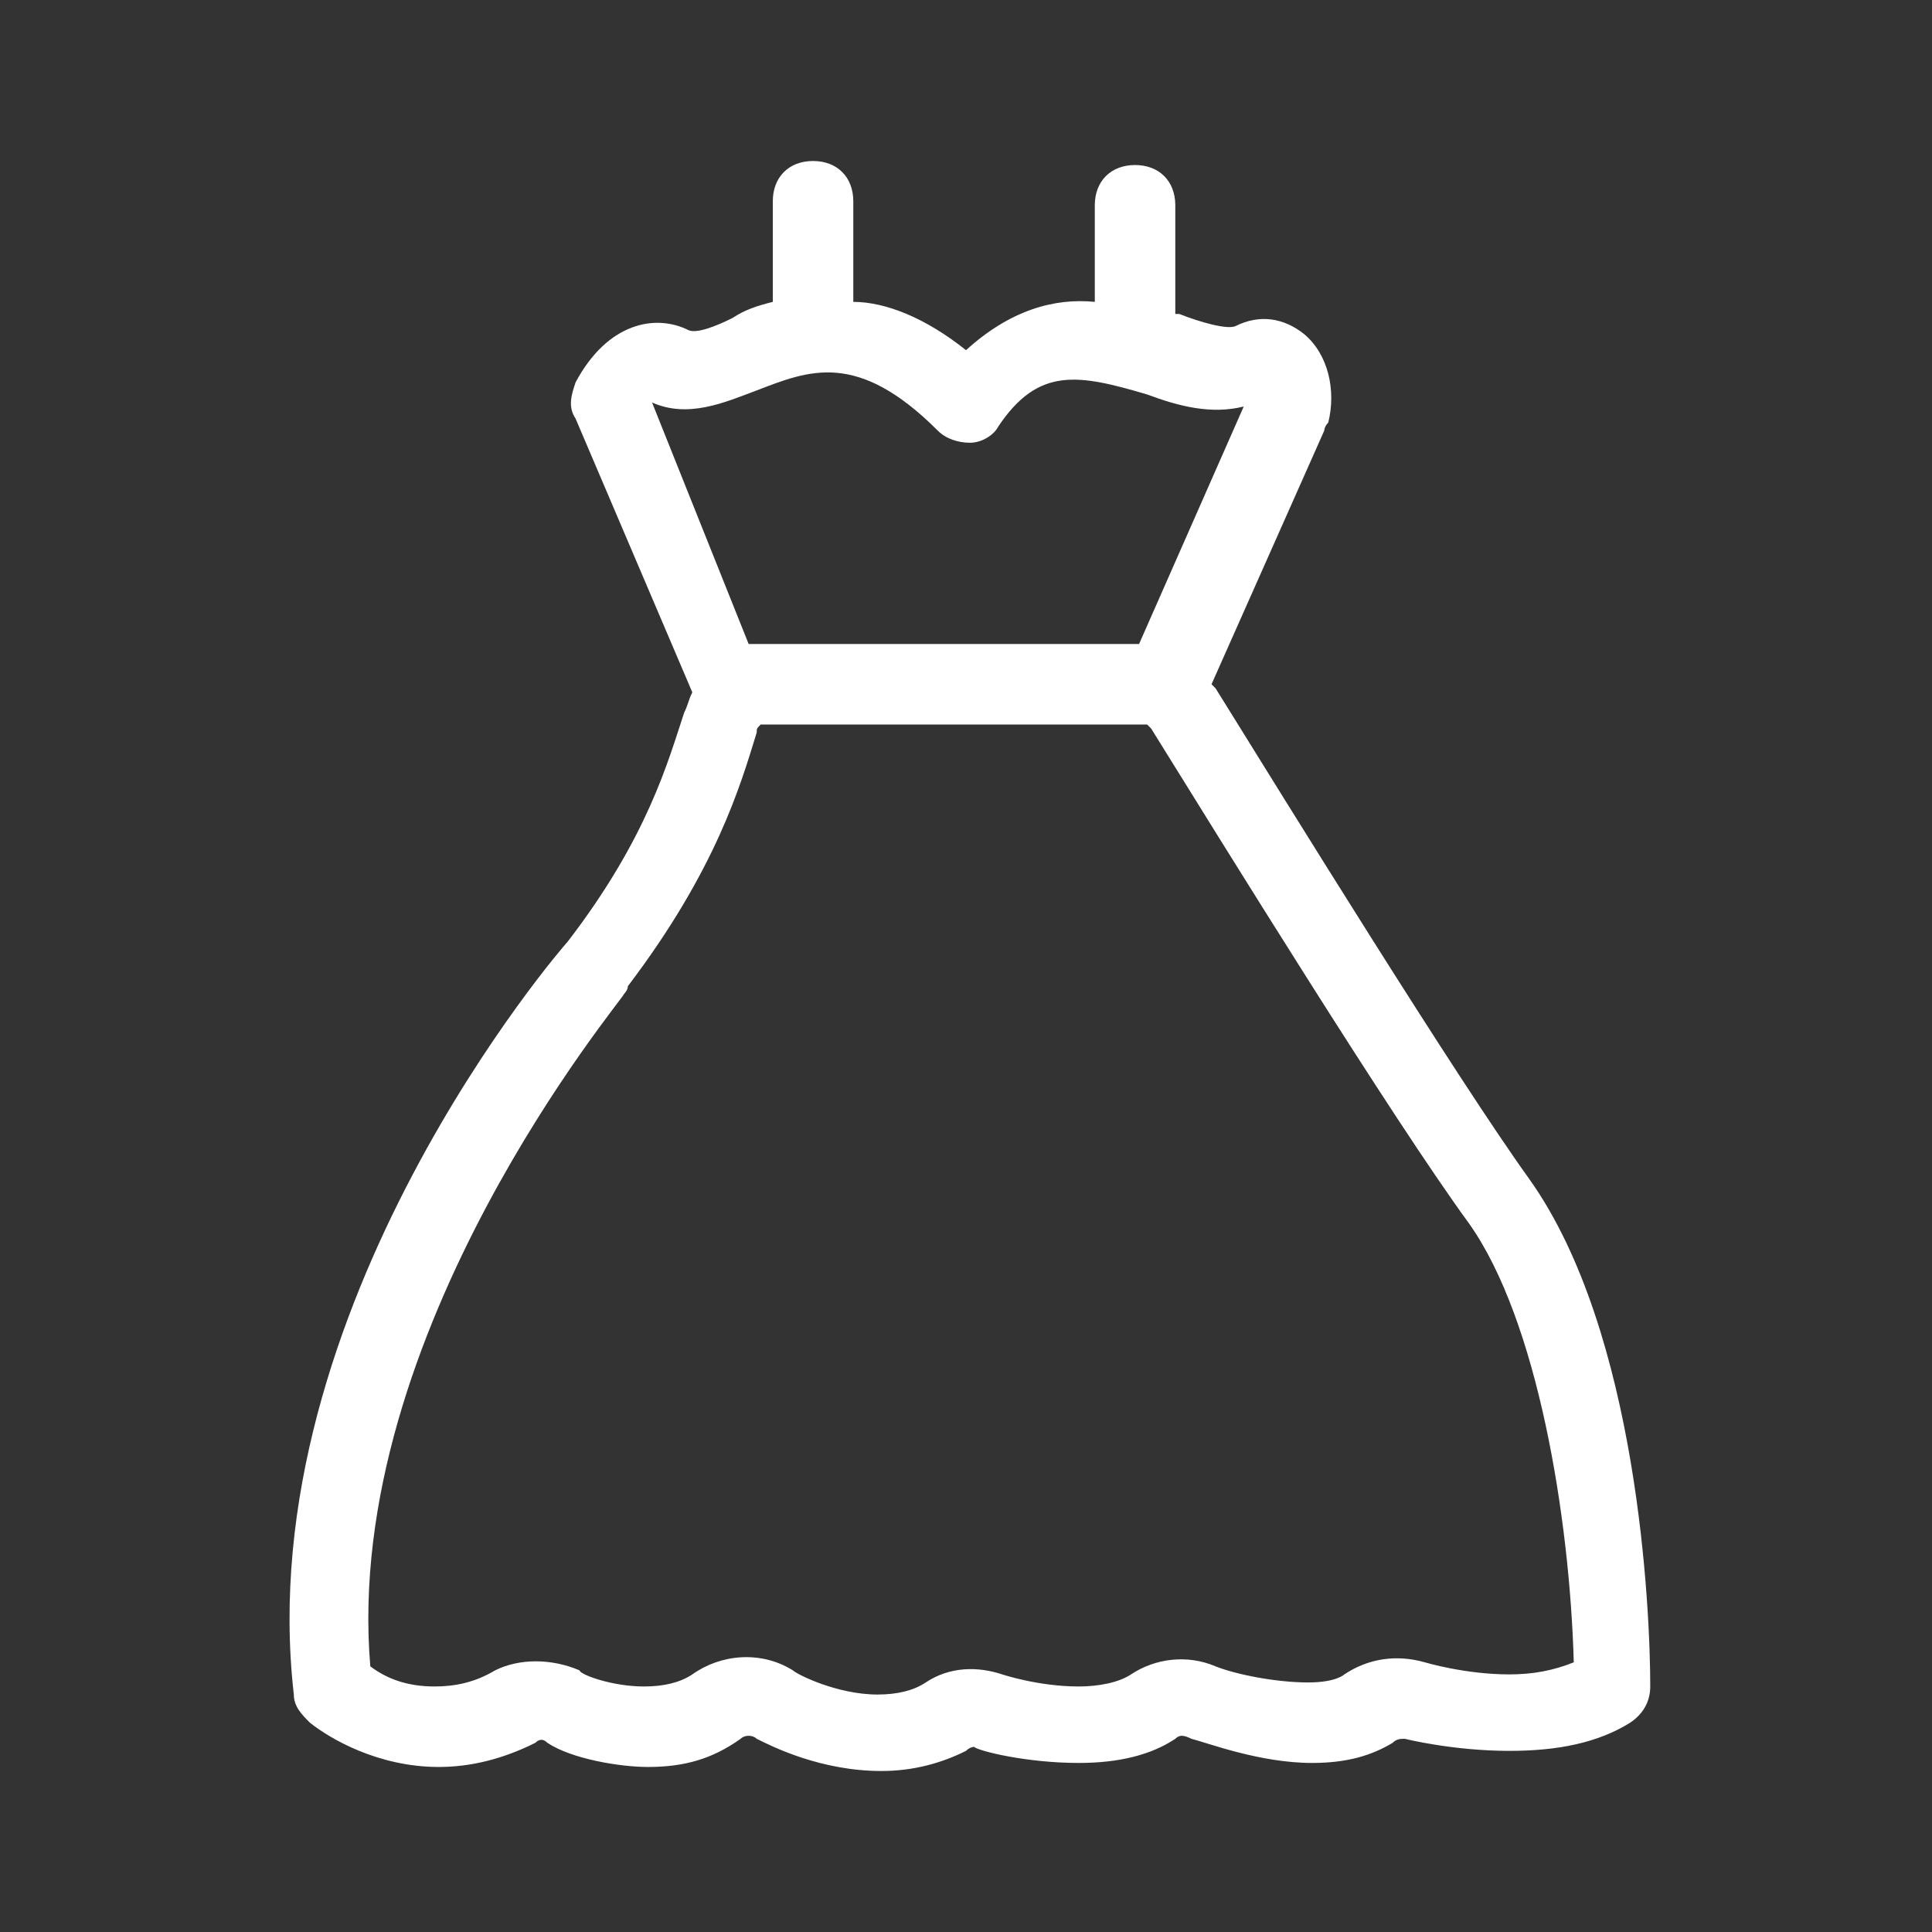
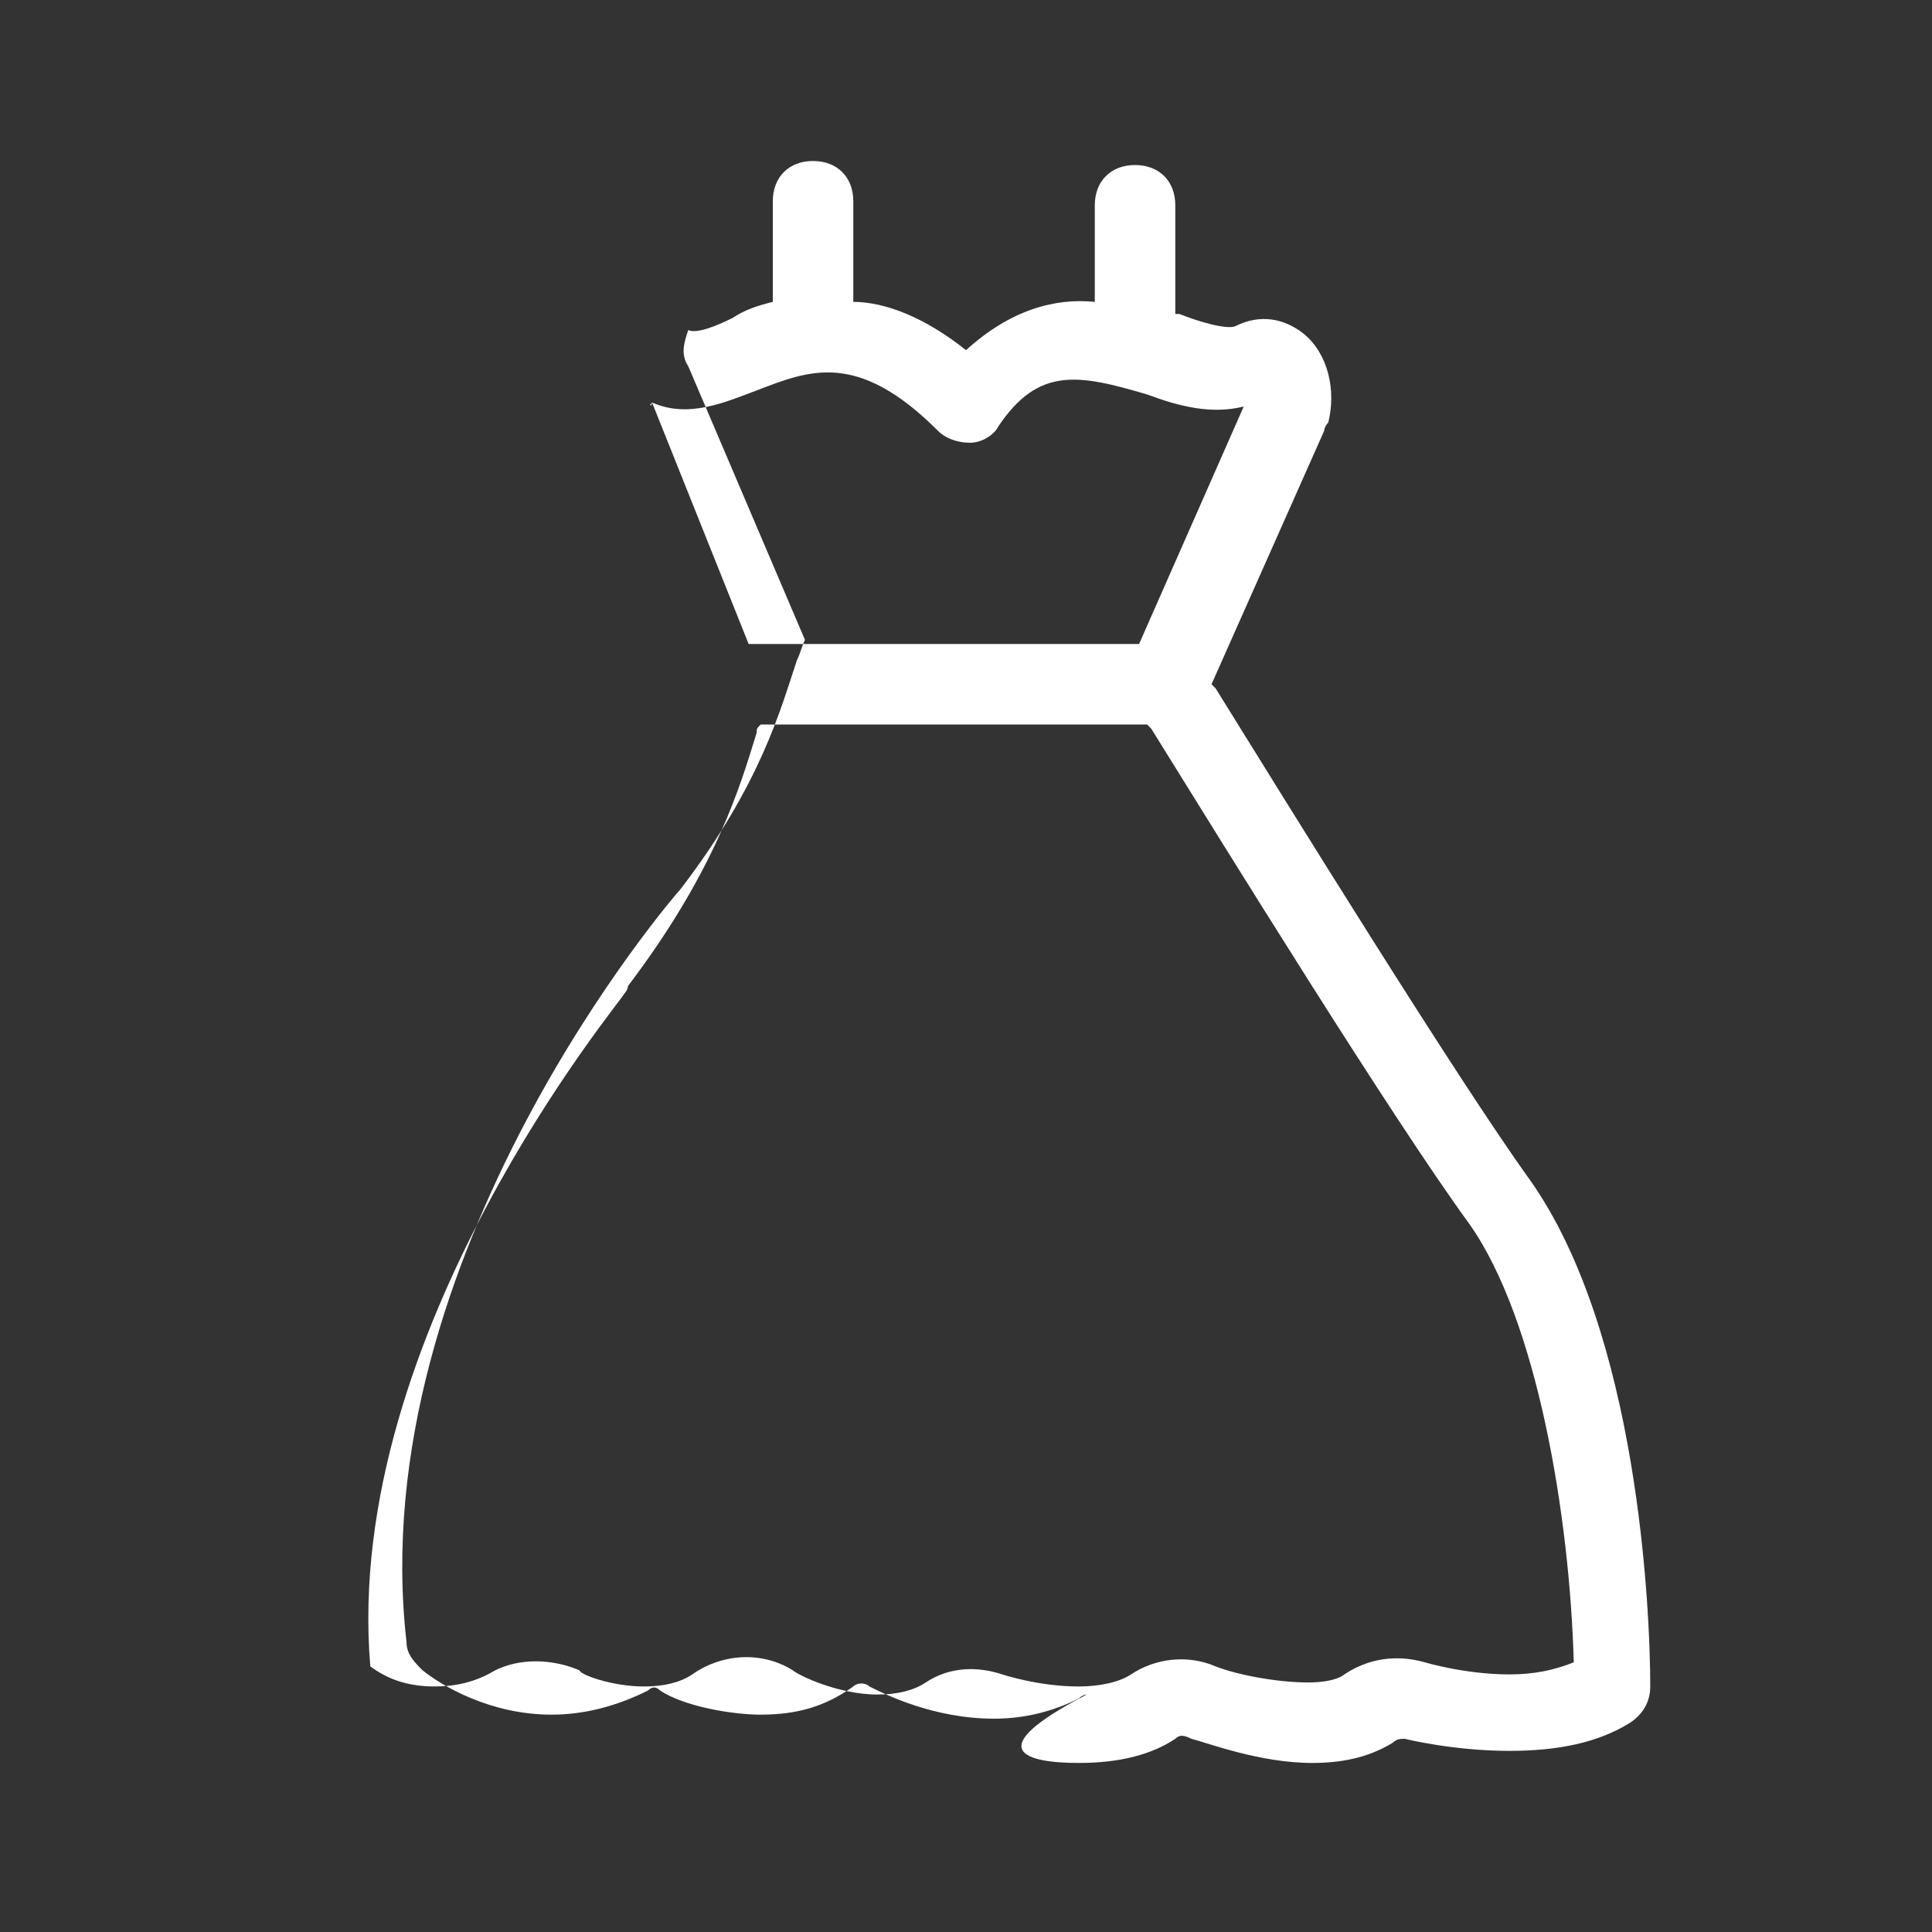
<svg xmlns="http://www.w3.org/2000/svg" version="1.1" id="レイヤー_1" x="0px" y="0px" viewBox="0 0 1024 1024" style="enable-background:new 0 0 1024 1024;" xml:space="preserve">
  <rect x="0" y="0" width="1024" height="1024" fill="#333333" stroke="none" />
-   <path style="fill:#FFFFFF;" d="M810.667,625.067c-38.4-53.333-128-198.4-166.4-260.267l-2.133-2.133l59.733-134.4  c0,0,0-2.133,2.133-4.267c4.267-17.067,0-36.267-12.8-46.933c-10.667-8.533-23.467-10.667-36.267-4.267  c-4.267,2.133-19.2-2.133-29.867-6.4h-2.133v-57.6c0-12.8-8.533-21.333-21.333-21.333S580.267,96,580.267,108.8V160  c-21.333-2.133-44.8,4.267-68.267,25.6c-21.333-17.067-42.667-25.6-59.733-25.6v-53.333c0-12.8-8.533-21.333-21.333-21.333  S409.6,93.867,409.6,106.667V160c-8.533,2.133-14.933,4.267-21.333,8.533c-8.533,4.267-19.2,8.533-23.467,6.4  c-17.067-8.533-42.667-4.267-59.733,27.733c-2.133,6.4-4.267,12.8,0,19.2l61.867,145.067c-2.133,4.267-2.133,6.4-4.267,10.667  c-8.533,25.6-19.2,66.133-61.867,121.6c-2.133,2.133-168.533,194.133-145.067,398.933c0,6.4,4.267,10.667,8.533,14.933  c10.667,8.533,36.267,23.467,68.267,23.467c17.067,0,34.133-4.267,51.2-12.8c2.133-2.133,4.267-2.133,6.4,0  c12.8,8.533,38.4,12.8,53.333,12.8c19.2,0,34.133-4.267,49.067-14.933c2.133-2.133,6.4-2.133,8.533,0  c8.533,4.267,34.133,17.067,66.133,17.067c17.067,0,32-4.267,44.8-10.667c2.133-2.133,4.267-2.133,4.267-2.133  C518.4,928,544,934.4,571.733,934.4c21.333,0,38.4-4.267,51.2-12.8c2.133-2.133,4.267-2.133,8.533,0  c8.533,2.133,36.267,12.8,64,12.8c19.2,0,32-4.267,42.667-10.667c2.133-2.133,4.267-2.133,6.4-2.133c0,0,25.6,6.4,55.467,6.4  c25.6,0,46.933-4.267,64-14.933c6.4-4.267,10.667-10.667,10.667-19.2C874.667,853.333,868.267,706.133,810.667,625.067  L810.667,625.067z M345.6,213.333c19.2,8.533,38.4,0,55.467-6.4c27.733-10.667,53.333-21.333,96,21.333  c4.267,4.267,10.667,6.4,17.067,6.4s12.8-4.267,14.933-8.533c21.333-32,42.667-27.733,78.933-17.067  c17.067,6.4,34.133,10.667,51.2,6.4l-55.467,125.867H396.8L345.6,213.333C343.467,215.467,345.6,215.467,345.6,213.333  L345.6,213.333z M800,887.467c-23.467,0-44.8-6.4-44.8-6.4c-14.933-4.267-29.867-2.133-42.667,6.4c0,0-4.267,4.267-19.2,4.267  c-17.067,0-38.4-4.267-49.067-8.533c-14.933-6.4-32-4.267-44.8,4.267c-6.4,4.267-17.067,6.4-27.733,6.4  c-21.333,0-40.533-6.4-40.533-6.4c-12.8-4.267-27.733-4.267-40.533,4.267c-6.4,4.267-14.933,6.4-25.6,6.4  c-21.333,0-42.667-10.667-44.8-12.8c-17.067-10.667-38.4-8.533-53.333,2.133c-6.4,4.267-14.933,6.4-25.6,6.4  c-17.067,0-34.133-6.4-34.133-8.533c-14.933-6.4-32-6.4-44.8,0c-10.667,6.4-21.333,8.533-32,8.533  c-14.933,0-25.6-4.267-34.133-10.667c-14.933-177.067,134.4-354.133,134.4-356.267c0,0,2.133-2.133,2.133-4.267  c46.933-61.867,59.733-106.667,68.267-134.4c0-2.133,0-2.133,2.133-4.267H608l2.133,2.133c38.4,61.867,128,206.933,168.533,262.4  c36.267,51.2,53.333,155.733,55.467,232.533C823.467,885.333,812.8,887.467,800,887.467L800,887.467z" />
+   <path style="fill:#FFFFFF;" d="M810.667,625.067c-38.4-53.333-128-198.4-166.4-260.267l-2.133-2.133l59.733-134.4  c0,0,0-2.133,2.133-4.267c4.267-17.067,0-36.267-12.8-46.933c-10.667-8.533-23.467-10.667-36.267-4.267  c-4.267,2.133-19.2-2.133-29.867-6.4h-2.133v-57.6c0-12.8-8.533-21.333-21.333-21.333S580.267,96,580.267,108.8V160  c-21.333-2.133-44.8,4.267-68.267,25.6c-21.333-17.067-42.667-25.6-59.733-25.6v-53.333c0-12.8-8.533-21.333-21.333-21.333  S409.6,93.867,409.6,106.667V160c-8.533,2.133-14.933,4.267-21.333,8.533c-8.533,4.267-19.2,8.533-23.467,6.4  c-2.133,6.4-4.267,12.8,0,19.2l61.867,145.067c-2.133,4.267-2.133,6.4-4.267,10.667  c-8.533,25.6-19.2,66.133-61.867,121.6c-2.133,2.133-168.533,194.133-145.067,398.933c0,6.4,4.267,10.667,8.533,14.933  c10.667,8.533,36.267,23.467,68.267,23.467c17.067,0,34.133-4.267,51.2-12.8c2.133-2.133,4.267-2.133,6.4,0  c12.8,8.533,38.4,12.8,53.333,12.8c19.2,0,34.133-4.267,49.067-14.933c2.133-2.133,6.4-2.133,8.533,0  c8.533,4.267,34.133,17.067,66.133,17.067c17.067,0,32-4.267,44.8-10.667c2.133-2.133,4.267-2.133,4.267-2.133  C518.4,928,544,934.4,571.733,934.4c21.333,0,38.4-4.267,51.2-12.8c2.133-2.133,4.267-2.133,8.533,0  c8.533,2.133,36.267,12.8,64,12.8c19.2,0,32-4.267,42.667-10.667c2.133-2.133,4.267-2.133,6.4-2.133c0,0,25.6,6.4,55.467,6.4  c25.6,0,46.933-4.267,64-14.933c6.4-4.267,10.667-10.667,10.667-19.2C874.667,853.333,868.267,706.133,810.667,625.067  L810.667,625.067z M345.6,213.333c19.2,8.533,38.4,0,55.467-6.4c27.733-10.667,53.333-21.333,96,21.333  c4.267,4.267,10.667,6.4,17.067,6.4s12.8-4.267,14.933-8.533c21.333-32,42.667-27.733,78.933-17.067  c17.067,6.4,34.133,10.667,51.2,6.4l-55.467,125.867H396.8L345.6,213.333C343.467,215.467,345.6,215.467,345.6,213.333  L345.6,213.333z M800,887.467c-23.467,0-44.8-6.4-44.8-6.4c-14.933-4.267-29.867-2.133-42.667,6.4c0,0-4.267,4.267-19.2,4.267  c-17.067,0-38.4-4.267-49.067-8.533c-14.933-6.4-32-4.267-44.8,4.267c-6.4,4.267-17.067,6.4-27.733,6.4  c-21.333,0-40.533-6.4-40.533-6.4c-12.8-4.267-27.733-4.267-40.533,4.267c-6.4,4.267-14.933,6.4-25.6,6.4  c-21.333,0-42.667-10.667-44.8-12.8c-17.067-10.667-38.4-8.533-53.333,2.133c-6.4,4.267-14.933,6.4-25.6,6.4  c-17.067,0-34.133-6.4-34.133-8.533c-14.933-6.4-32-6.4-44.8,0c-10.667,6.4-21.333,8.533-32,8.533  c-14.933,0-25.6-4.267-34.133-10.667c-14.933-177.067,134.4-354.133,134.4-356.267c0,0,2.133-2.133,2.133-4.267  c46.933-61.867,59.733-106.667,68.267-134.4c0-2.133,0-2.133,2.133-4.267H608l2.133,2.133c38.4,61.867,128,206.933,168.533,262.4  c36.267,51.2,53.333,155.733,55.467,232.533C823.467,885.333,812.8,887.467,800,887.467L800,887.467z" />
</svg>